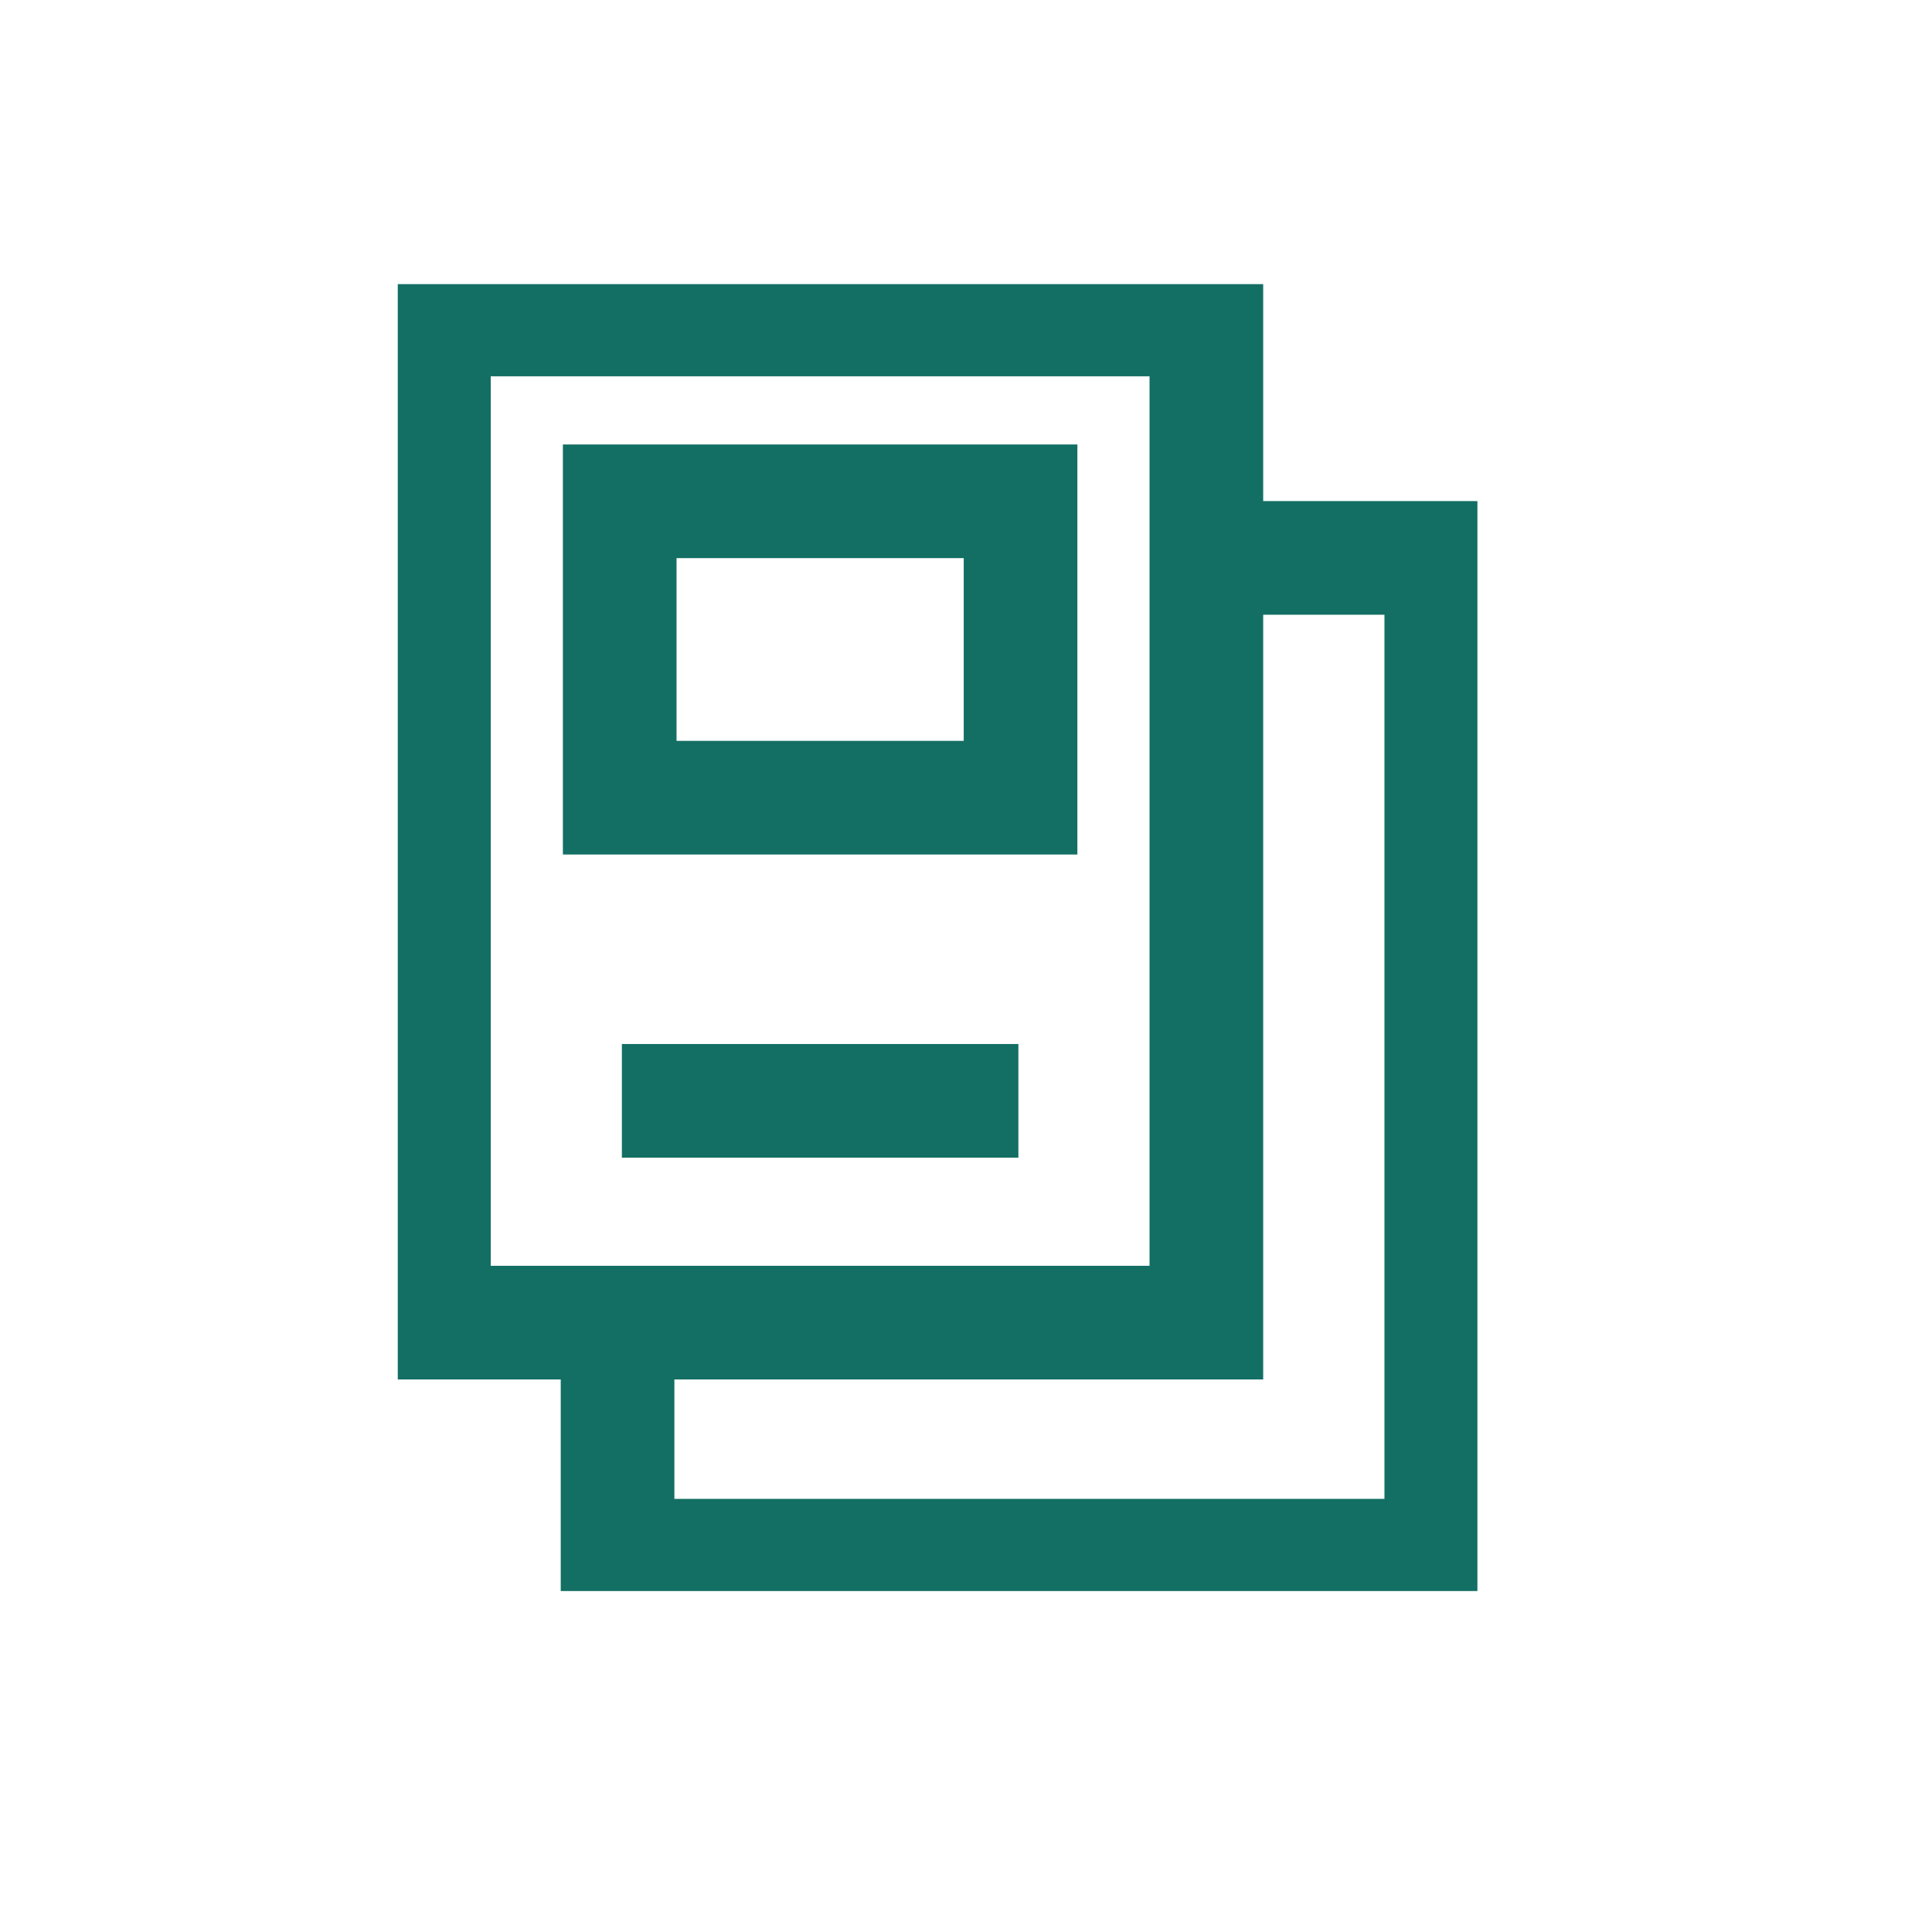
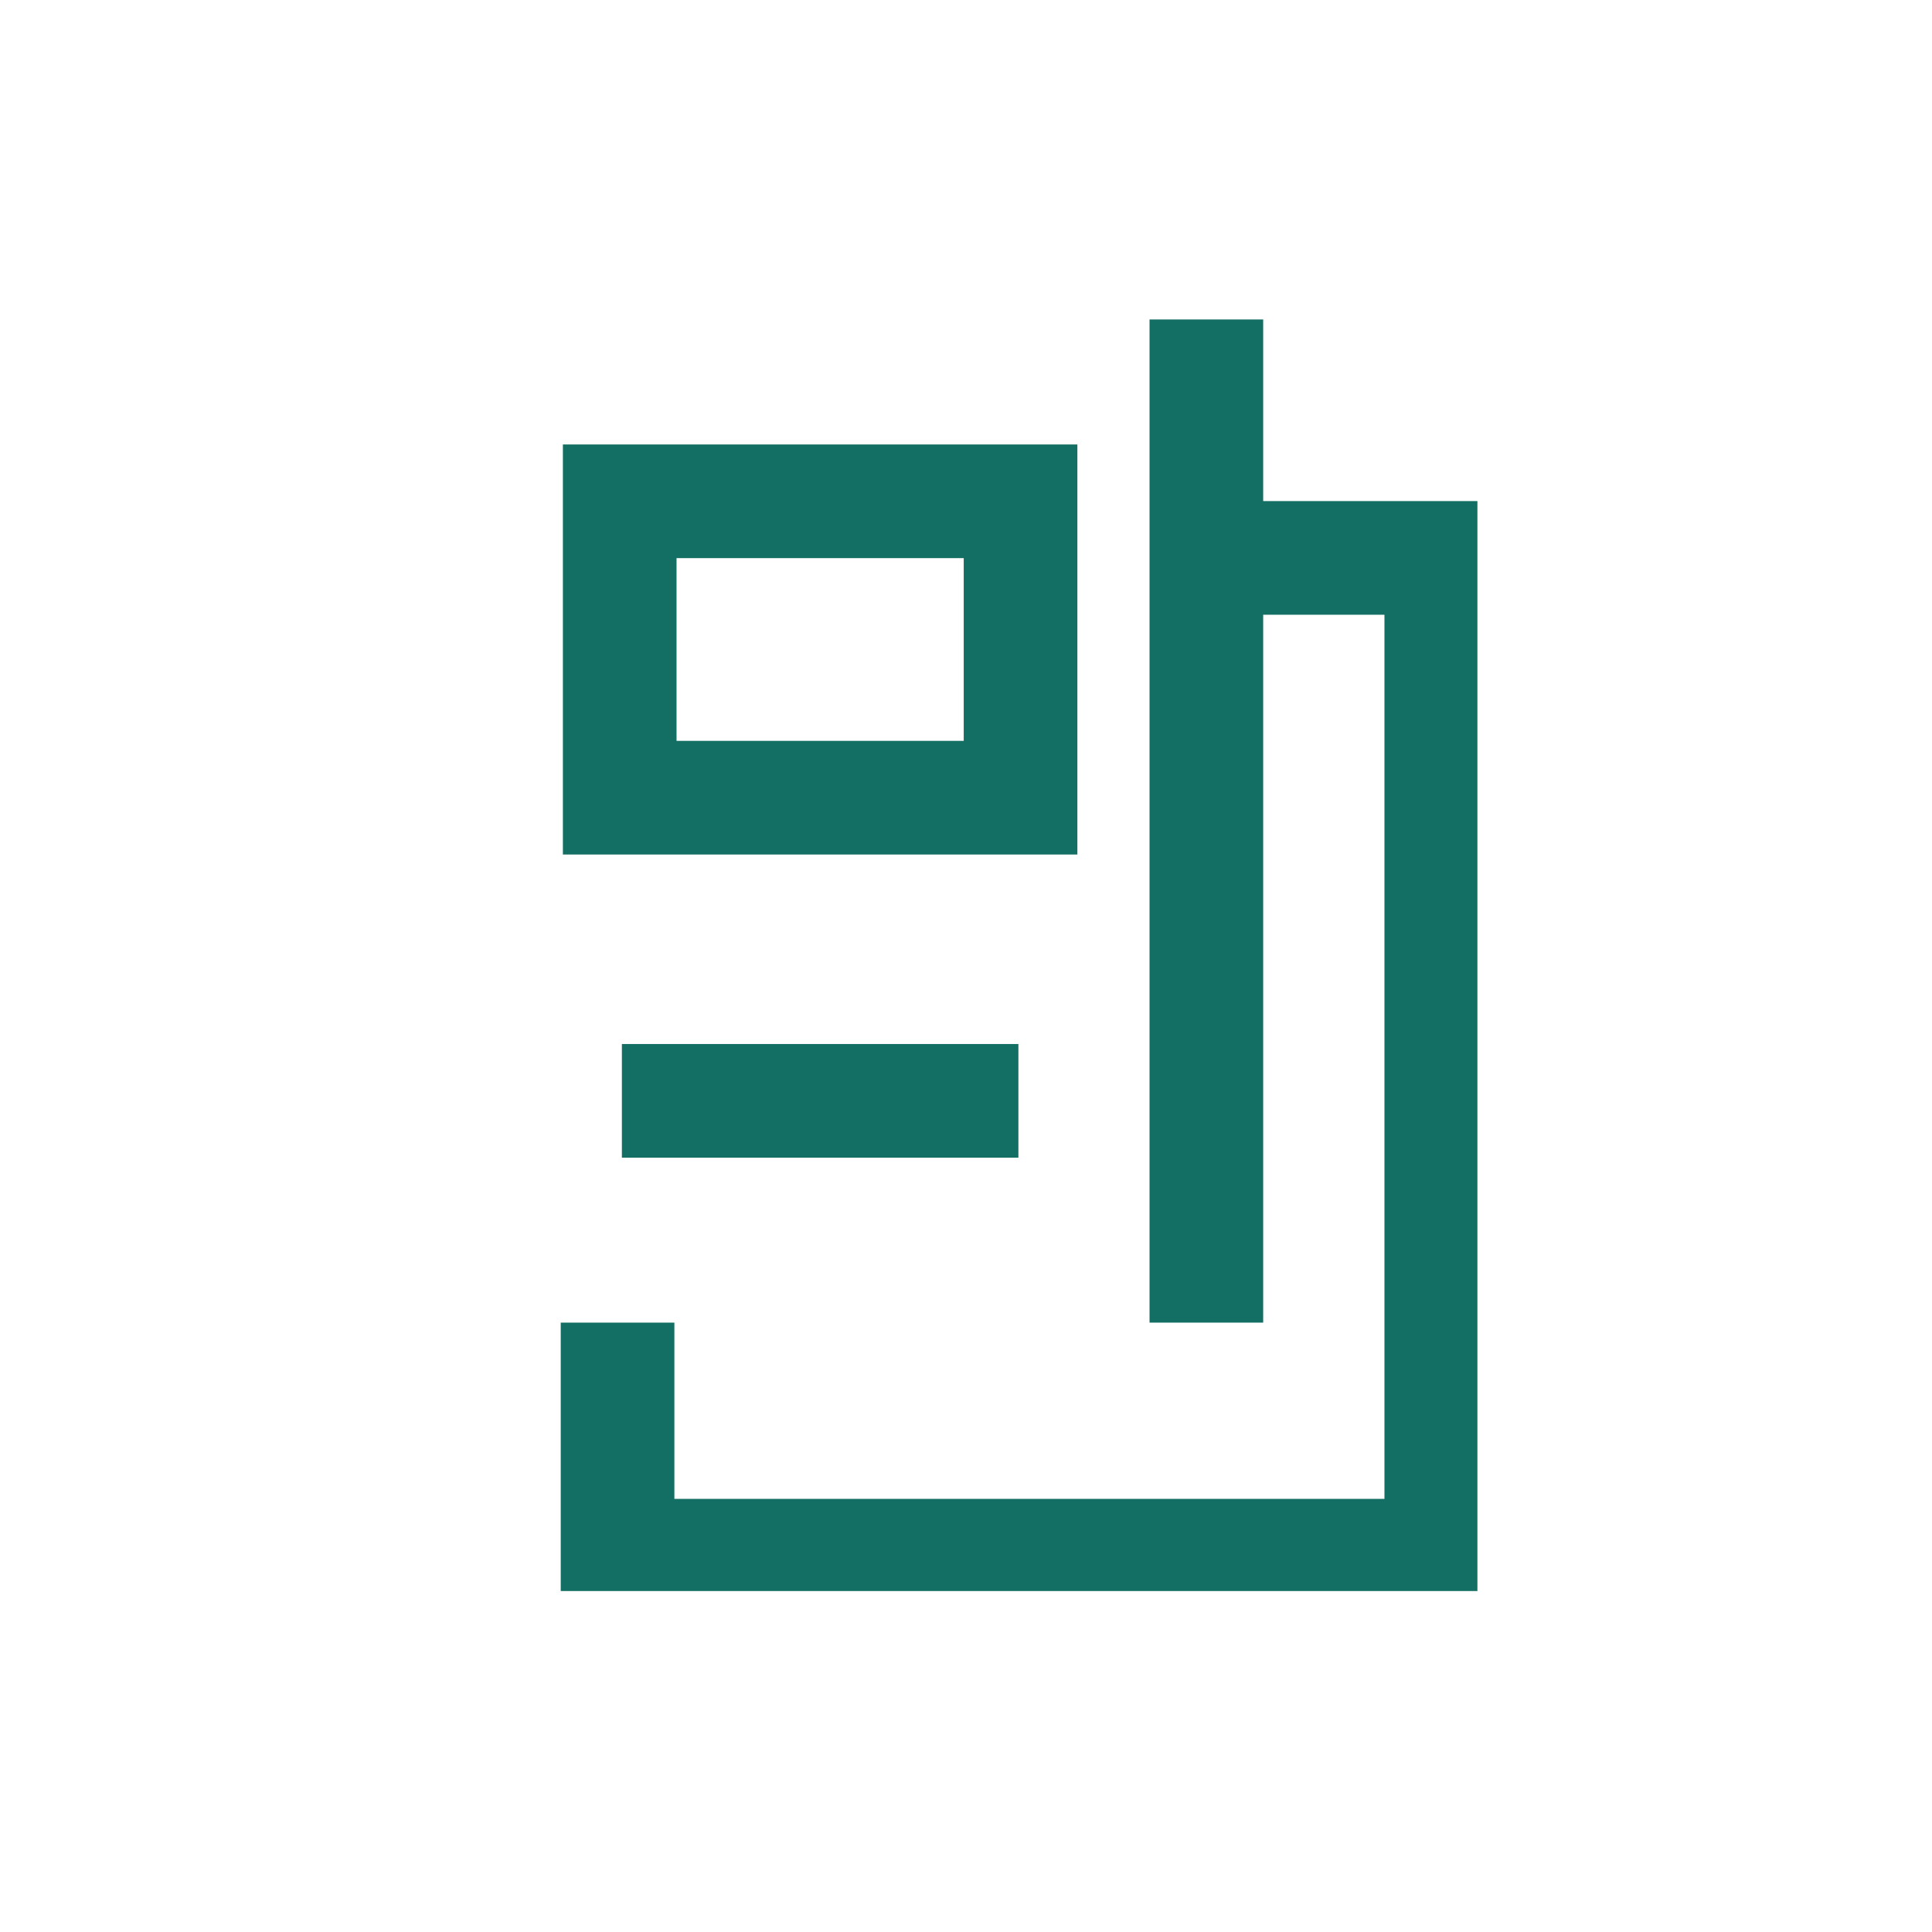
<svg xmlns="http://www.w3.org/2000/svg" width="34" height="34" viewBox="0 0 34 34" fill="none">
-   <rect width="34" height="34" fill="white" />
  <g clip-path="url(#clip0_1995_5899)">
-     <path d="M21.23 23.276H7.636V20.207V5.622H21.23V23.276Z" stroke="#136F63" stroke-width="2" />
+     <path d="M21.23 23.276V20.207V5.622H21.23V23.276Z" stroke="#136F63" stroke-width="2" />
    <path d="M21.23 9.818H25.364V27.378H10.868V23.276" stroke="#136F63" stroke-width="2" />
    <path d="M17.922 19.373H10.944" stroke="#136F63" stroke-width="2" />
    <path d="M17.96 8.822H10.906V14.038H17.96V8.822Z" stroke="#136F63" stroke-width="2" />
  </g>
  <defs>
    <clipPath id="clip0_1995_5899">
      <rect width="19" height="23" fill="white" transform="translate(7 5)" />
    </clipPath>
  </defs>
</svg>